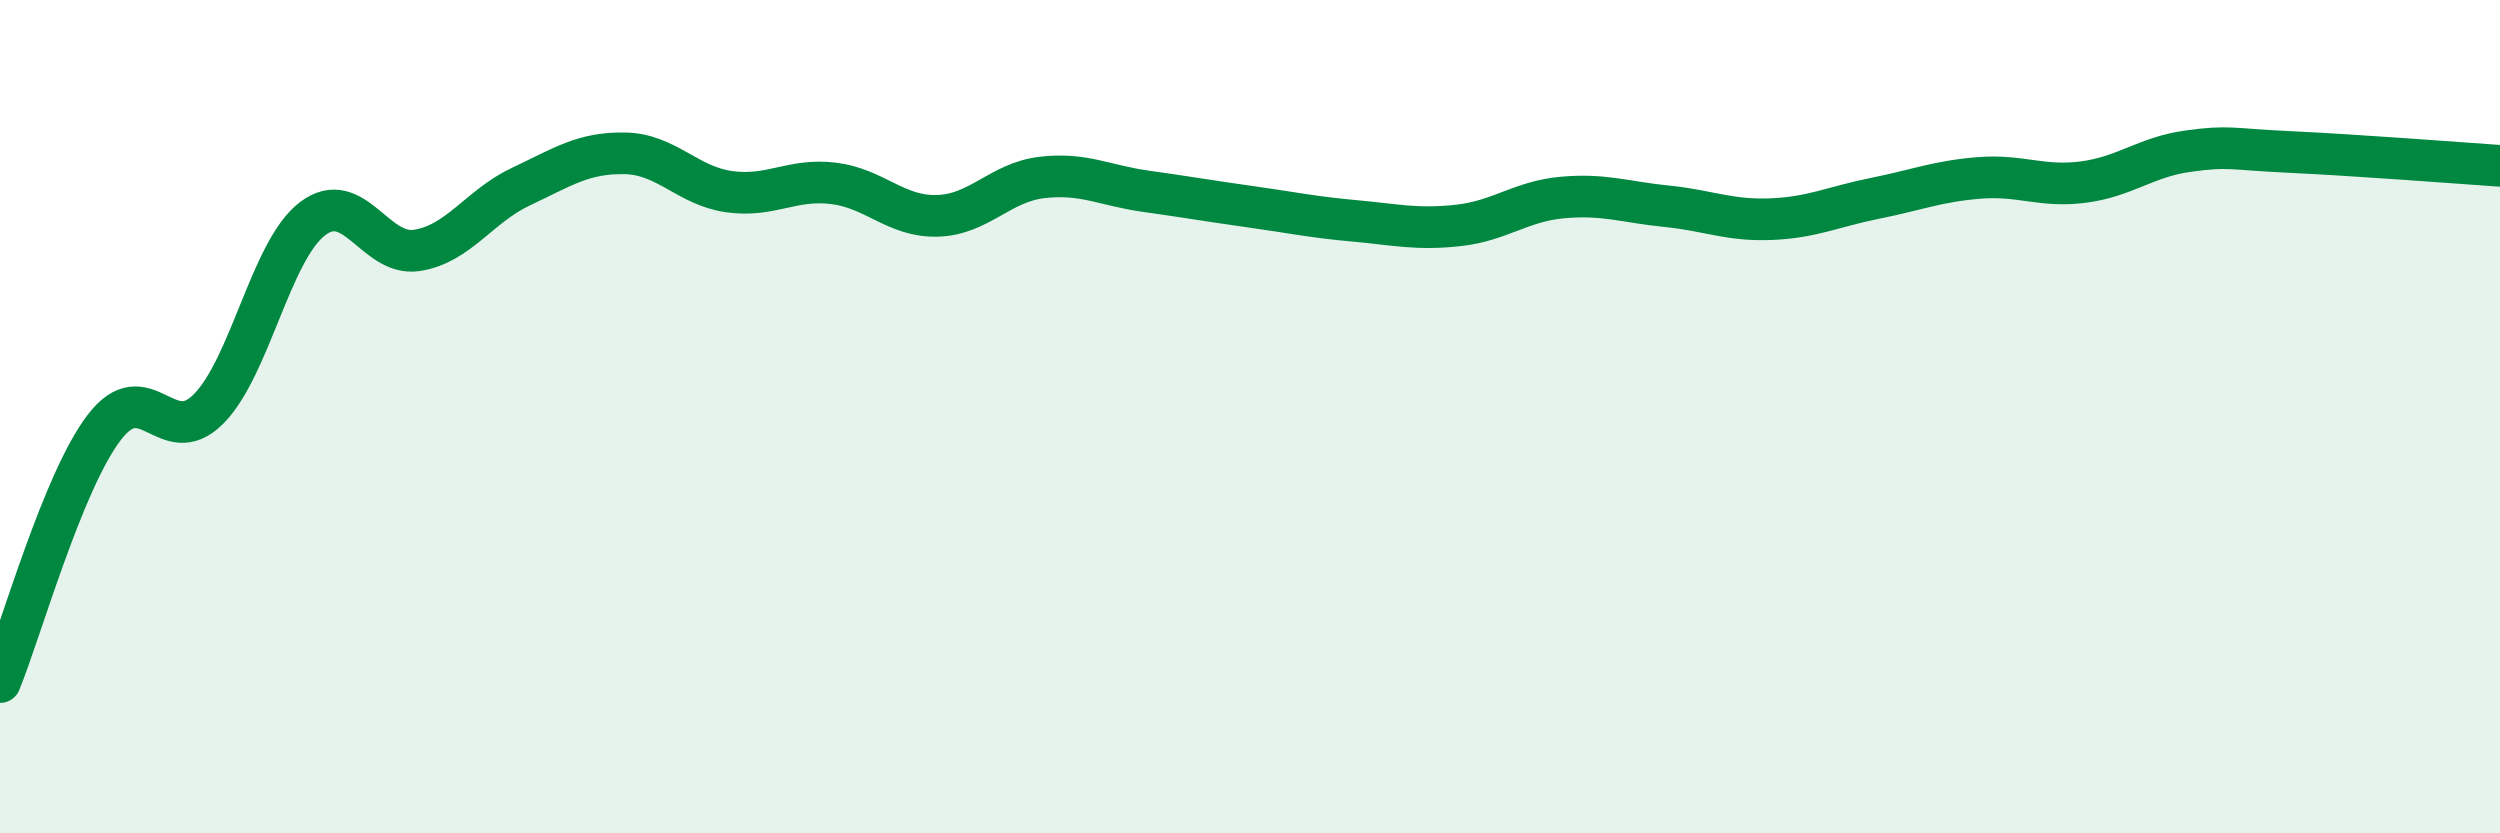
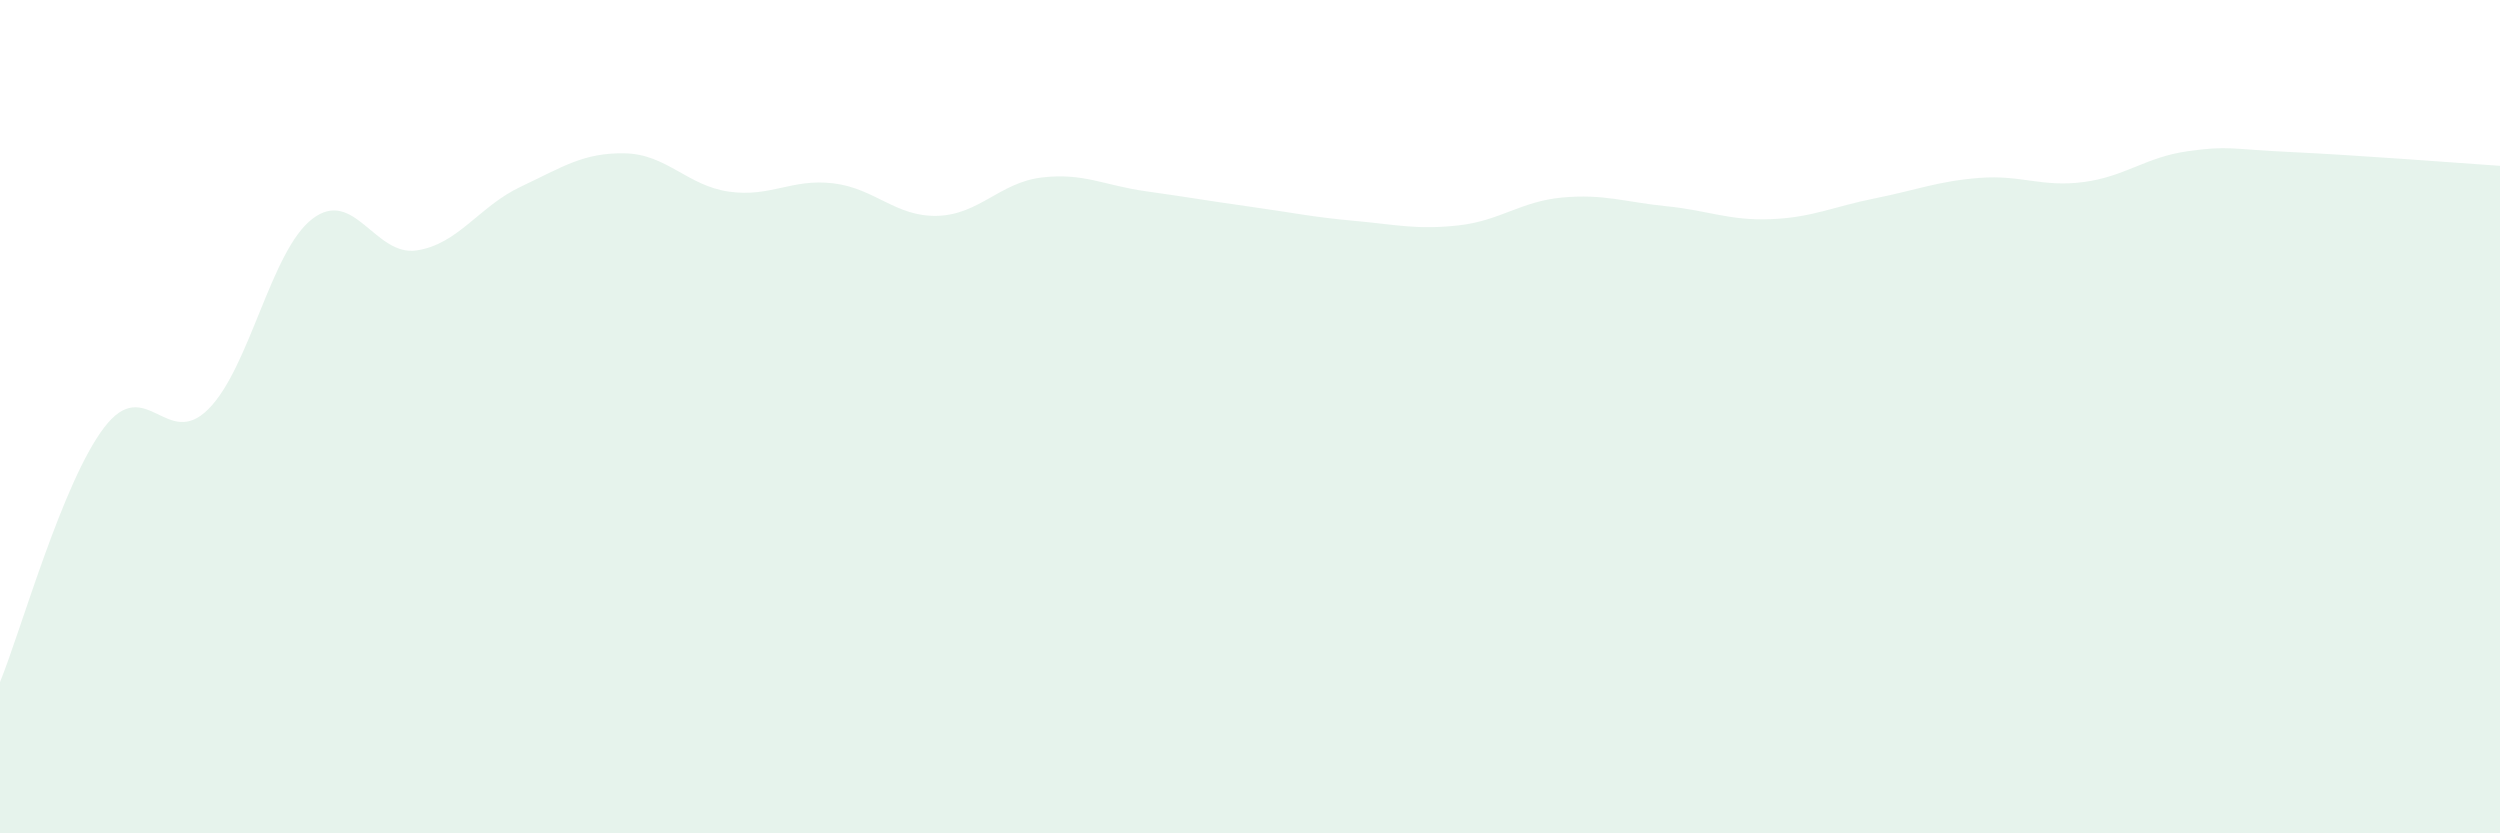
<svg xmlns="http://www.w3.org/2000/svg" width="60" height="20" viewBox="0 0 60 20">
  <path d="M 0,16.37 C 0.5,15.15 1.5,11.57 2.5,10.26 C 3.5,8.95 4,10.82 5,9.82 C 6,8.82 6.5,6.01 7.5,5.25 C 8.5,4.49 9,6.16 10,6.01 C 11,5.86 11.5,4.95 12.5,4.48 C 13.5,4.01 14,3.66 15,3.68 C 16,3.7 16.5,4.46 17.5,4.6 C 18.5,4.74 19,4.28 20,4.4 C 21,4.52 21.5,5.21 22.5,5.18 C 23.5,5.15 24,4.38 25,4.26 C 26,4.14 26.5,4.45 27.5,4.59 C 28.5,4.73 29,4.82 30,4.96 C 31,5.1 31.5,5.21 32.5,5.3 C 33.5,5.39 34,5.52 35,5.41 C 36,5.3 36.5,4.83 37.5,4.74 C 38.5,4.65 39,4.85 40,4.95 C 41,5.05 41.5,5.3 42.5,5.26 C 43.5,5.22 44,4.96 45,4.76 C 46,4.56 46.5,4.35 47.5,4.27 C 48.5,4.19 49,4.5 50,4.37 C 51,4.24 51.5,3.77 52.5,3.63 C 53.5,3.49 53.5,3.58 55,3.65 C 56.5,3.72 59,3.91 60,3.98L60 20L0 20Z" fill="#008740" opacity="0.1" stroke-linecap="round" stroke-linejoin="round" />
-   <path d="M 0,16.37 C 0.5,15.15 1.5,11.57 2.5,10.26 C 3.5,8.95 4,10.82 5,9.82 C 6,8.82 6.5,6.01 7.5,5.25 C 8.5,4.49 9,6.16 10,6.01 C 11,5.86 11.5,4.95 12.5,4.48 C 13.5,4.01 14,3.66 15,3.68 C 16,3.7 16.5,4.46 17.5,4.6 C 18.5,4.74 19,4.28 20,4.4 C 21,4.52 21.5,5.21 22.5,5.18 C 23.5,5.15 24,4.38 25,4.26 C 26,4.14 26.5,4.45 27.5,4.59 C 28.5,4.73 29,4.82 30,4.96 C 31,5.1 31.5,5.21 32.5,5.3 C 33.5,5.39 34,5.52 35,5.41 C 36,5.3 36.5,4.83 37.5,4.74 C 38.5,4.65 39,4.85 40,4.95 C 41,5.05 41.5,5.3 42.5,5.26 C 43.5,5.22 44,4.96 45,4.76 C 46,4.56 46.5,4.35 47.5,4.27 C 48.5,4.19 49,4.5 50,4.37 C 51,4.24 51.5,3.77 52.5,3.63 C 53.5,3.49 53.5,3.58 55,3.65 C 56.5,3.72 59,3.91 60,3.98" stroke="#008740" stroke-width="1" fill="none" stroke-linecap="round" stroke-linejoin="round" />
</svg>